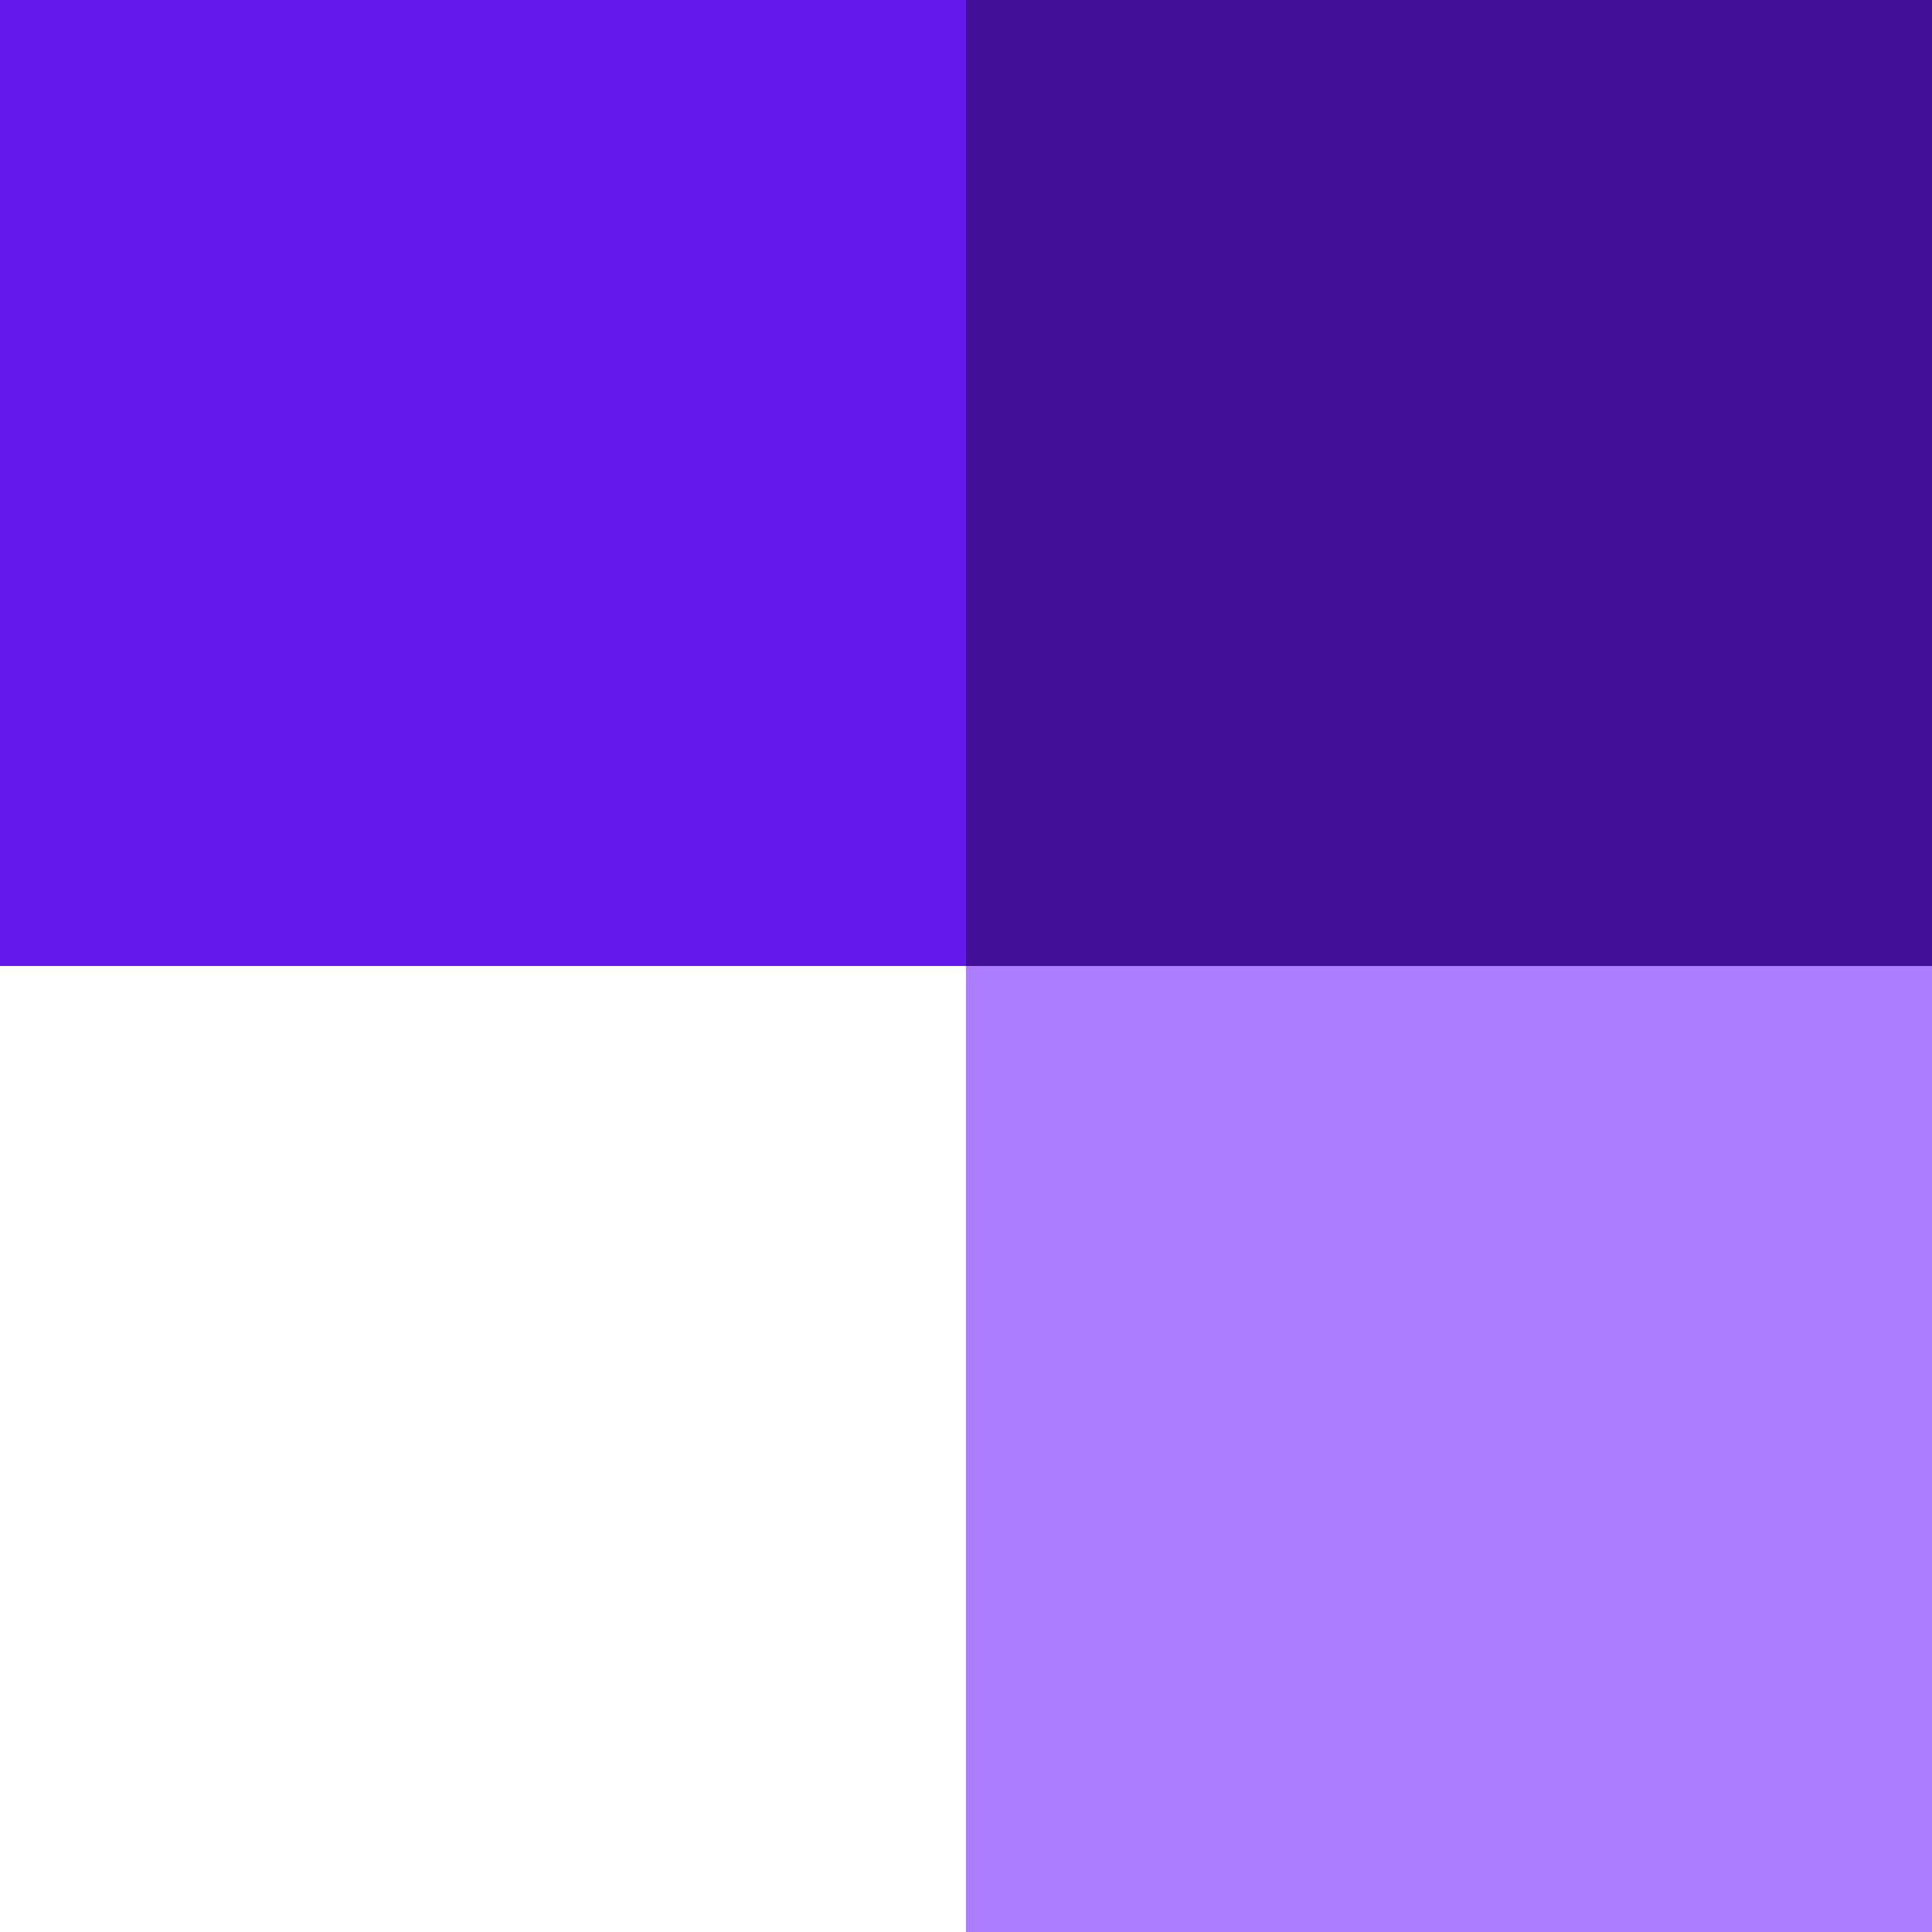
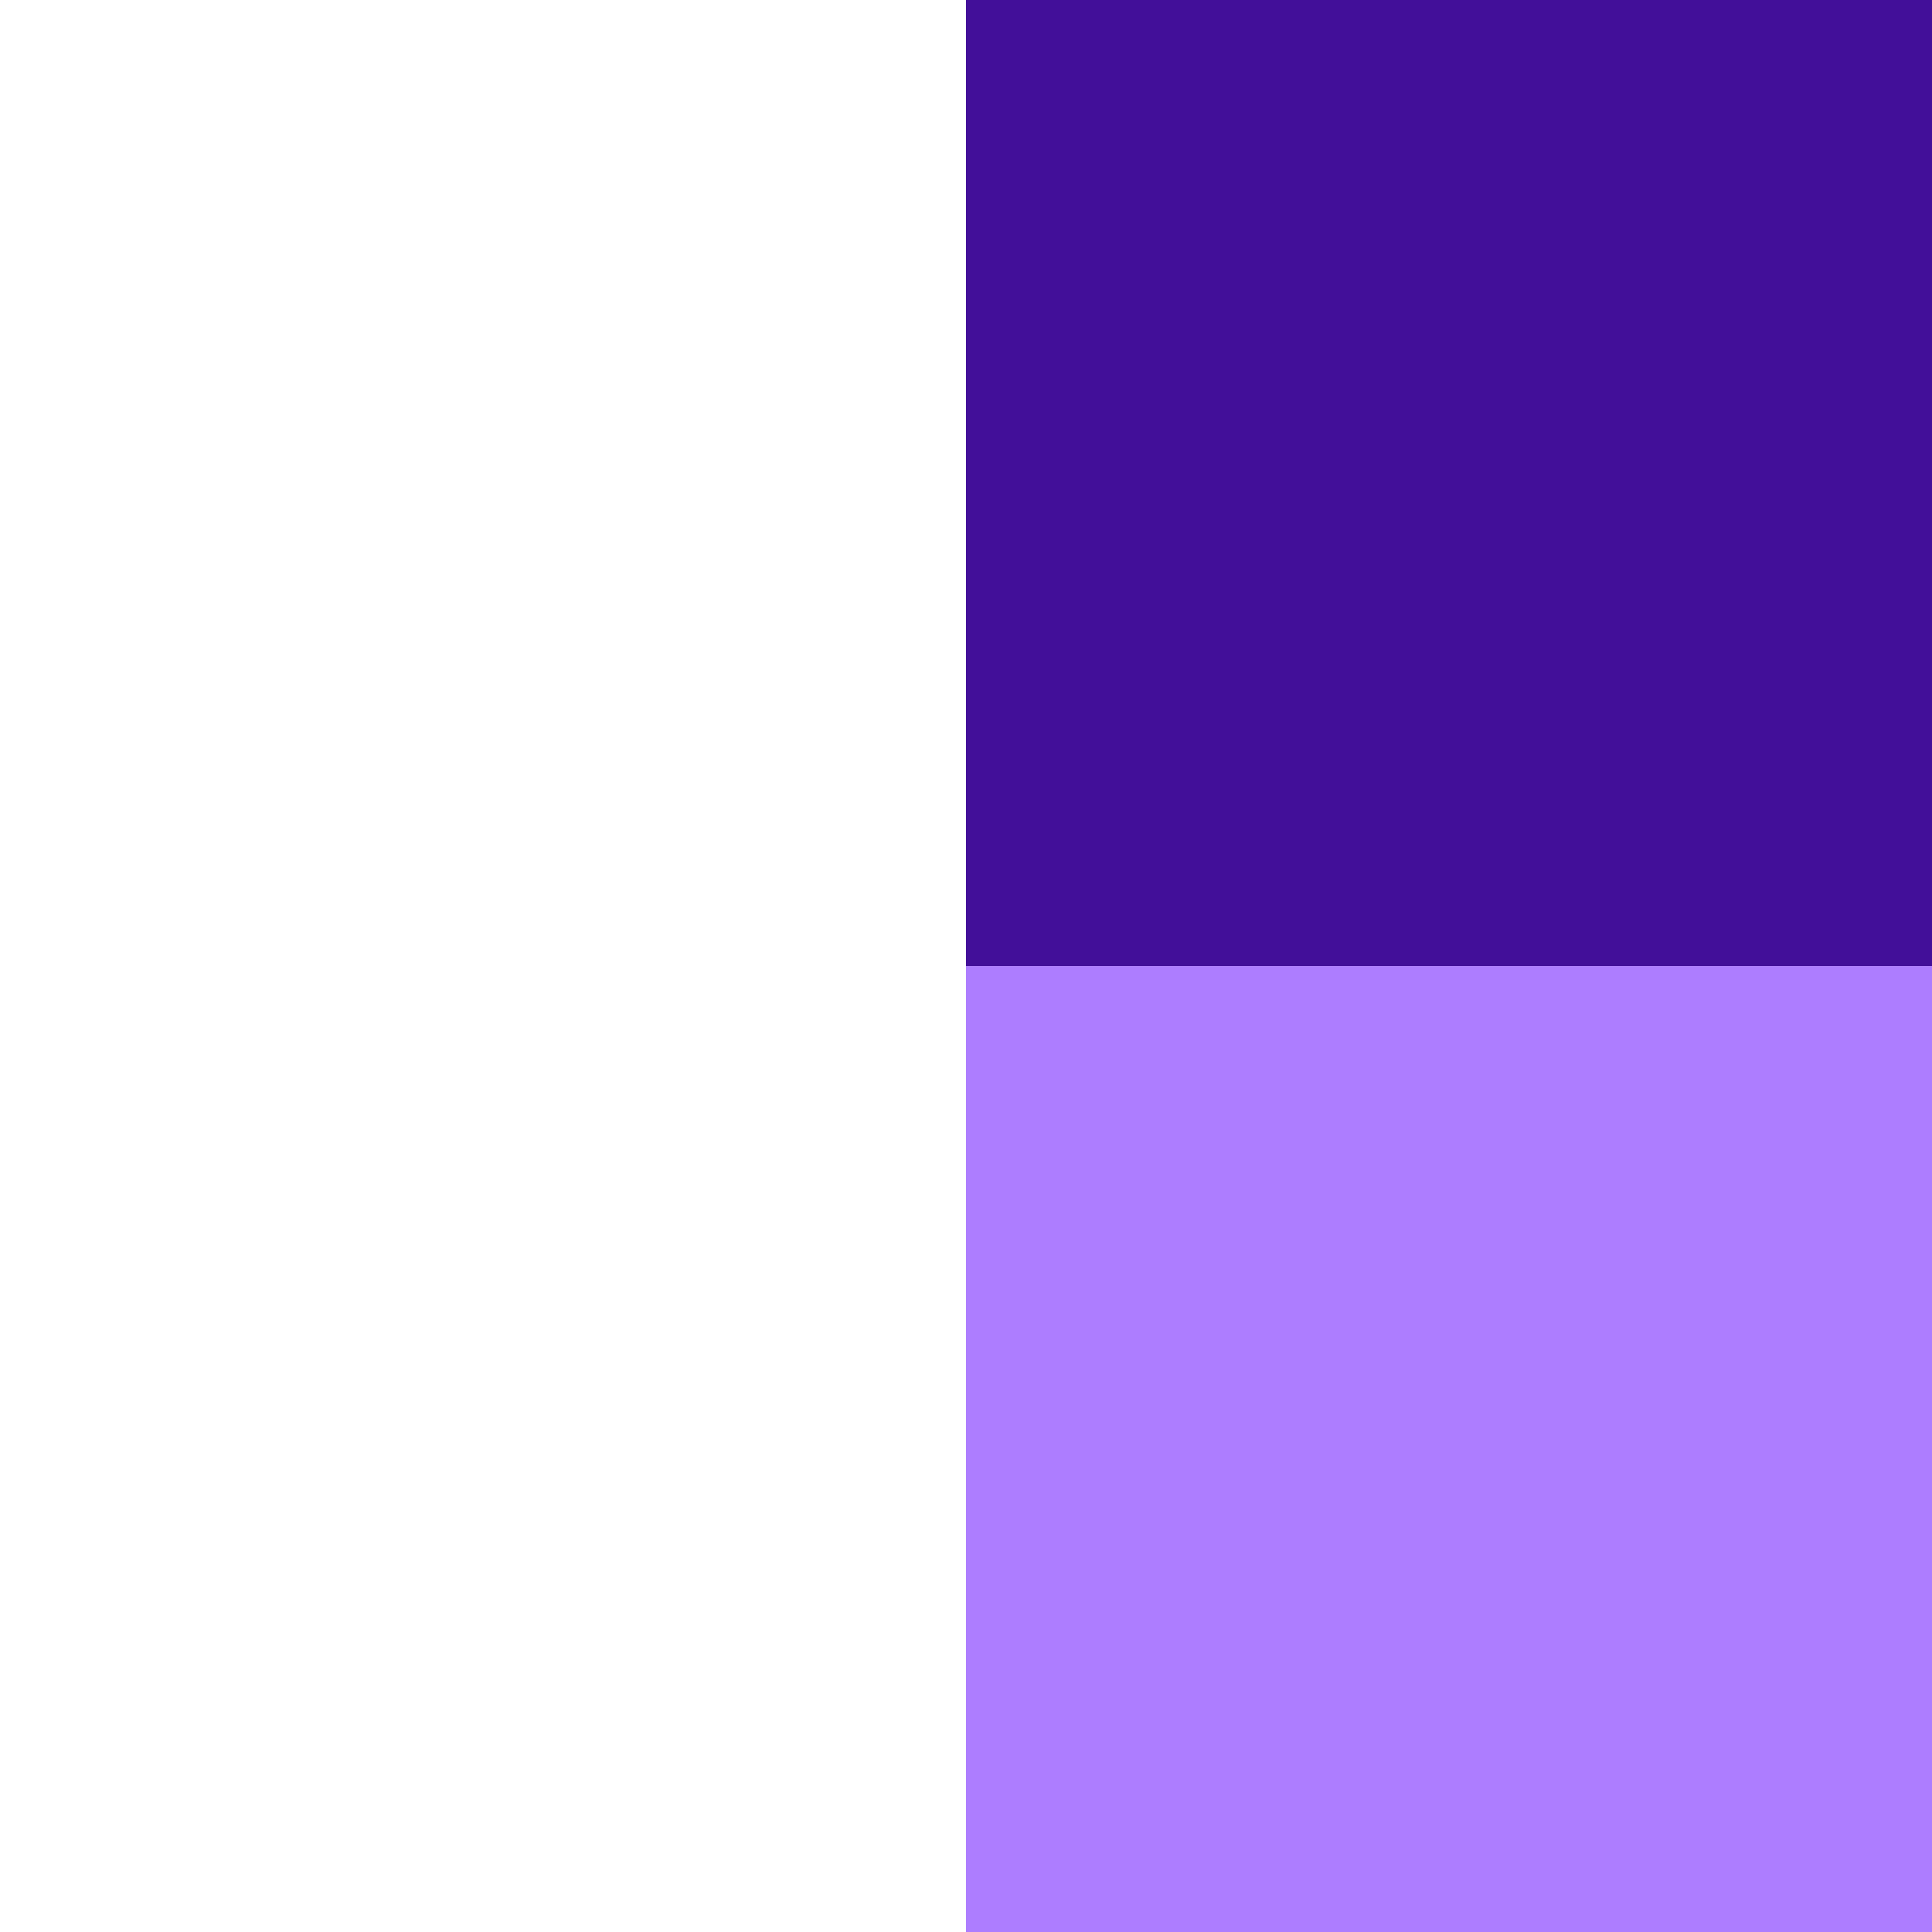
<svg xmlns="http://www.w3.org/2000/svg" width="120" height="120" viewBox="0 0 120 120" fill="none">
-   <path d="M60 0H0V60H60V0Z" fill="#6518EA" />
  <path d="M120 0H60V60H120V0Z" fill="#420F99" />
  <path d="M120 60H60V120H120V60Z" fill="#AD7DFF" />
</svg>